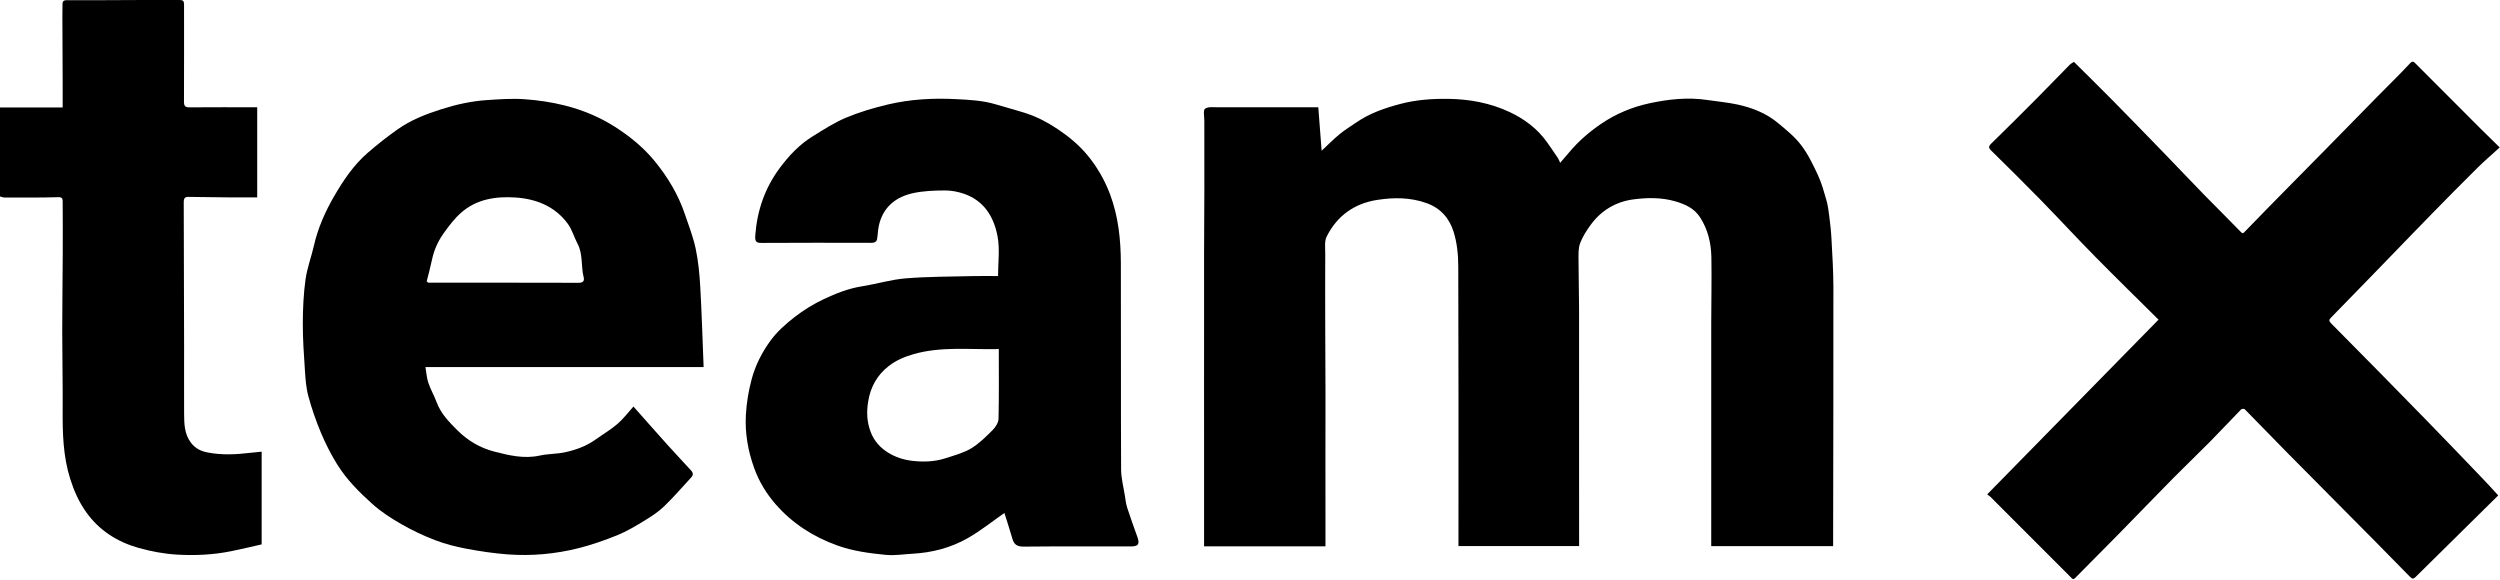
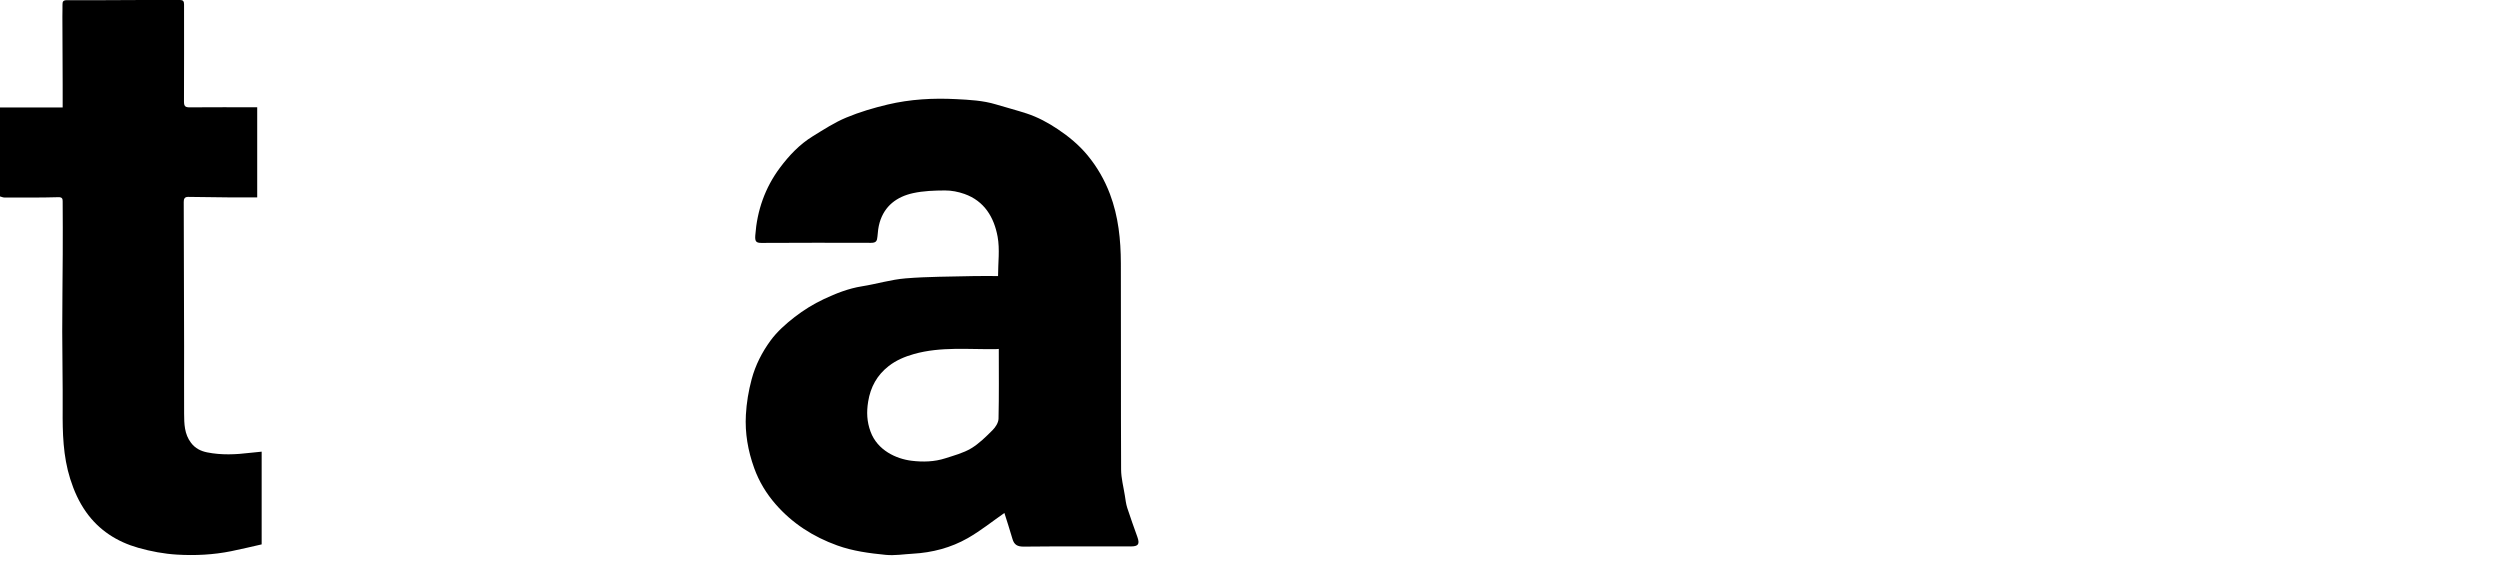
<svg xmlns="http://www.w3.org/2000/svg" width="2258" height="524" viewBox="0 0 2258 524" fill="none">
  <g clip-path="url(#clip0_1108_8)">
-     <path d="M1190.68 96.89C1191.73 110.48 1192.73 123.59 1193.7 136.15C1198.99 131.22 1204.18 125.91 1209.87 121.22C1214.66 117.28 1220.03 114.04 1225.15 110.51C1237.33 102.12 1251.19 97.44 1265.22 93.76C1279.21 90.09 1293.69 89.08 1308.24 89.29C1327.39 89.57 1345.94 93.01 1363.22 101.07C1376.52 107.28 1388.36 115.99 1397.1 128.2C1400.54 133.01 1403.85 137.91 1407.14 142.83C1407.89 143.96 1408.32 145.3 1409.13 147.07C1411.9 143.86 1414.66 140.74 1417.33 137.54C1425.68 127.51 1435.44 119.14 1446.23 111.78C1459.66 102.63 1474.45 96.56 1490.07 93.22C1507.17 89.57 1524.64 87.67 1542.22 90.33C1551.3 91.71 1560.52 92.47 1569.47 94.44C1582.52 97.31 1594.98 102.13 1605.41 110.73C1612.98 116.97 1620.86 123.31 1626.75 131.01C1633.02 139.2 1637.61 148.82 1642 158.25C1645.34 165.43 1647.44 173.22 1649.64 180.87C1650.95 185.44 1651.55 190.24 1652.15 194.98C1652.99 201.59 1653.79 208.23 1654.14 214.88C1654.92 229.65 1655.91 244.44 1655.92 259.23C1655.99 336.68 1655.79 414.13 1655.68 491.58C1655.68 492.05 1655.68 492.51 1655.68 493.27H1545.58C1545.58 426 1545.56 358.76 1545.59 291.52C1545.59 271.83 1546.08 252.13 1545.72 232.44C1545.49 219.73 1542.69 207.55 1535.65 196.51C1530.24 188.02 1522 184.44 1513.03 181.83C1500.76 178.27 1488.1 178.44 1475.72 180.02C1459.53 182.08 1446.09 190.03 1436.44 203.43C1432.79 208.51 1429.27 213.95 1427.13 219.76C1425.47 224.27 1425.71 229.6 1425.72 234.56C1425.73 249.4 1426.2 264.24 1426.22 279.09C1426.28 349.03 1426.25 418.97 1426.25 488.91V493.2H1317.29C1317.29 491.23 1317.29 489.28 1317.29 487.34C1317.29 405.08 1317.43 322.81 1317.11 240.55C1317.07 230.09 1316.01 219.2 1312.88 209.31C1309.15 197.51 1301.57 188.21 1288.7 183.54C1273.89 178.17 1258.97 178.26 1244.07 180.53C1223.43 183.67 1207.63 194.85 1198.25 213.66C1196.14 217.88 1196.99 223.72 1196.96 228.81C1196.85 249.75 1196.9 270.69 1196.94 291.63C1196.99 312.19 1197.14 332.74 1197.18 353.3C1197.21 372.58 1197.14 391.85 1197.13 411.13C1197.13 430.47 1197.15 449.81 1197.16 469.16C1197.16 477.21 1197.16 485.26 1197.16 493.43H1087.53C1087.53 483.95 1087.53 474.54 1087.53 465.13C1087.53 445.79 1087.54 426.45 1087.53 407.1C1087.53 387.82 1087.5 368.55 1087.5 349.27C1087.5 328.58 1087.53 307.88 1087.53 287.19C1087.53 267.91 1087.48 248.64 1087.52 229.36C1087.56 210.17 1087.74 190.97 1087.77 171.78C1087.81 150.84 1087.74 129.9 1087.75 108.96C1087.75 105.22 1086.55 99.52 1088.39 98.19C1091.2 96.16 1096.2 96.92 1100.27 96.91C1130.08 96.84 1159.9 96.87 1190.65 96.87L1190.68 96.89Z" fill="black" />
-     <path d="M2256.41 447.45C2231.7 471.82 2206.74 496.41 2181.82 521.06C2179.45 523.4 2178.41 522.73 2176.16 520.41C2156.3 500.01 2136.19 479.85 2116.15 459.63C2099.2 442.53 2082.18 425.48 2065.28 408.32C2052.58 395.43 2040.05 382.38 2027.33 369.52C2026.83 369.02 2024.71 369.23 2024.1 369.86C2014.52 379.67 2005.19 389.71 1995.56 399.46C1984.85 410.31 1973.77 420.81 1963.06 431.66C1946.62 448.33 1930.39 465.21 1913.99 481.92C1900.82 495.34 1887.5 508.61 1874.31 522.01C1872.47 523.88 1871.76 522.8 1870.36 521.4C1846.28 497.19 1822.12 473.07 1797.96 448.94C1797.17 448.15 1796.18 447.57 1794.81 446.53C1846.34 393.99 1897.82 341.49 1949.58 288.72C1930.25 269.53 1911.11 250.85 1892.34 231.79C1875.67 214.87 1859.55 197.4 1842.95 180.41C1828.34 165.46 1813.48 150.75 1798.56 136.11C1795.94 133.54 1795.9 132.21 1798.54 129.63C1812.38 116.14 1826.07 102.49 1839.7 88.79C1849.63 78.8 1859.38 68.62 1869.27 58.59C1870.38 57.47 1871.89 56.74 1873.17 55.86C1884.79 67.41 1896.34 78.71 1907.68 90.22C1923.59 106.36 1939.37 122.61 1955.14 138.88C1967.12 151.24 1978.93 163.78 1990.95 176.11C2001.78 187.22 2012.88 198.07 2023.65 209.24C2025.5 211.16 2025.77 211.04 2027.55 209.2C2041.29 194.93 2055.22 180.85 2069.12 166.73C2079.81 155.86 2090.54 145.03 2101.23 134.16C2116.72 118.39 2132.17 102.58 2147.67 86.82C2157.4 76.93 2167.36 67.27 2176.81 57.12C2179.18 54.58 2180.4 56.05 2181.58 57.23C2201.1 76.68 2220.51 96.24 2239.98 115.74C2245.38 121.15 2250.88 126.44 2257.74 133.16C2250.78 139.51 2244.02 145.27 2237.71 151.51C2223.87 165.19 2210.2 179.04 2196.59 192.96C2180.22 209.7 2163.99 226.6 2147.68 243.41C2133.66 257.87 2119.64 272.33 2105.53 286.7C2103.37 288.9 2103.26 289.85 2105.7 292.31C2134.12 320.92 2162.38 349.69 2190.55 378.54C2207.92 396.33 2225.1 414.32 2242.32 432.25C2246.79 436.91 2251.11 441.72 2256.41 447.45Z" fill="black" />
    <path d="M907.16 463.33C896.44 470.79 885.83 479.33 874.15 486.01C858.91 494.72 842.03 499.13 824.39 500.11C816.24 500.56 807.99 501.95 799.96 501.15C785.17 499.68 770.42 497.78 756.18 492.64C734.41 484.8 715.56 472.66 700.5 455.36C692.23 445.86 685.61 435.08 681.17 422.75C675.51 407.02 672.77 391.14 673.68 374.69C674.28 363.85 676.05 353.14 678.9 342.5C682.35 329.64 688.32 318.07 695.92 307.65C701.84 299.55 709.71 292.57 717.7 286.37C725.81 280.08 734.75 274.54 744.04 270.18C755 265.04 766.33 260.52 778.54 258.59C791.73 256.5 804.71 252.5 817.95 251.42C838.08 249.78 858.36 249.88 878.59 249.37C886.21 249.18 893.85 249.34 901.44 249.34C901.44 237.34 903.14 225.2 901.04 213.75C897.85 196.37 889.14 181.55 871.09 175.17C865.52 173.2 859.36 171.98 853.48 172.02C843.82 172.07 833.94 172.4 824.56 174.47C810.05 177.68 798.87 185.91 794.48 201C793.29 205.08 792.85 209.44 792.5 213.7C792.18 217.54 791.4 219.37 786.64 219.33C753.67 219.11 720.69 219.33 687.72 219.4C682.85 219.41 681.78 218.02 682.17 212.64C683.78 190.12 690.95 169.58 704.47 151.47C712.76 140.37 722.29 130.31 734.2 123C744 116.98 753.77 110.61 764.32 106.21C776.36 101.18 789.07 97.43 801.79 94.41C822.01 89.61 842.75 88.46 863.46 89.53C875.56 90.15 887.78 90.73 899.55 94.3C908.77 97.1 918.12 99.5 927.28 102.5C937.35 105.81 946.59 110.8 955.44 116.72C965.44 123.41 974.58 130.98 982.22 140.21C990.93 150.74 997.65 162.43 1002.52 175.29C1010.15 195.49 1012.29 216.5 1012.36 237.77C1012.55 299.87 1012.3 361.97 1012.58 424.07C1012.62 431.89 1014.73 439.71 1015.96 447.52C1016.55 451.27 1016.97 455.12 1018.13 458.71C1020.97 467.52 1024.16 476.21 1027.26 484.93C1029.59 491.51 1028.19 493.54 1021.21 493.54C989.06 493.54 956.91 493.37 924.77 493.7C919.06 493.76 916 492.16 914.45 486.75C912.09 478.53 909.39 470.41 907.17 463.31L907.16 463.33ZM902.12 315.14C900.99 315.23 900.33 315.32 899.67 315.33C874.9 315.72 849.93 312.89 825.55 319.74C817.27 322.07 809.32 325.41 802.59 330.69C792.24 338.8 786.27 349.38 784.11 362.76C782.58 372.29 782.95 380.83 786.29 389.89C792.48 406.72 809.45 414.46 823.32 416.15C833.58 417.4 843.95 417.14 853.9 413.91C861.79 411.35 870.08 409.18 877.09 405C884.32 400.68 890.52 394.44 896.56 388.43C899.19 385.81 901.79 381.7 901.87 378.2C902.36 357.32 902.11 336.42 902.11 315.14H902.12Z" fill="black" />
-     <path d="M572.11 367.15C582.24 378.57 592.29 390.02 602.49 401.36C609.66 409.33 617.02 417.14 624.28 425.03C626.12 427.03 626.26 429.1 624.34 431.17C616.21 439.94 608.43 449.06 599.83 457.33C594.66 462.31 588.47 466.37 582.3 470.12C574.32 474.97 566.21 479.87 557.6 483.37C546.02 488.07 534.1 492.22 521.98 495.24C501.31 500.39 480.12 502.3 458.86 500.75C446.15 499.82 433.45 497.9 420.91 495.54C411.39 493.75 401.86 491.28 392.84 487.82C382.39 483.8 372.15 478.95 362.44 473.37C353.23 468.08 344.11 462.19 336.25 455.13C324.4 444.5 313.03 433.09 304.56 419.47C298.86 410.31 293.95 400.54 289.77 390.59C285.28 379.91 281.48 368.86 278.46 357.68C276.44 350.19 275.91 342.22 275.39 334.42C274.44 320.26 273.45 306.07 273.5 291.9C273.54 278.74 274.14 265.47 275.94 252.45C277.37 242.09 281.22 232.09 283.55 221.82C287.15 205.95 293.67 191.27 301.75 177.31C310.09 162.91 319.38 149.05 332.09 138.06C340.77 130.55 349.81 123.38 359.2 116.77C371.14 108.36 384.6 103.11 398.54 98.67C412.02 94.38 425.65 91.34 439.69 90.4C451.01 89.64 462.44 88.82 473.71 89.61C485.94 90.47 498.26 92.27 510.14 95.27C526.22 99.34 541.52 105.64 555.69 114.73C569.23 123.42 581.43 133.4 591.58 145.86C603.25 160.19 612.62 175.86 618.58 193.42C622.08 203.73 626.09 213.98 628.33 224.58C630.71 235.86 631.82 247.5 632.47 259.04C633.83 282.98 634.52 306.97 635.51 331.51H384.26C385.17 336.73 385.41 341.46 386.88 345.77C388.95 351.82 392.22 357.46 394.45 363.47C398.31 373.83 405.8 381.35 413.37 388.88C422.6 398.06 433.73 404.56 446.08 407.77C459.5 411.25 473.19 414.62 487.48 411.47C494.95 409.82 502.85 410.1 510.34 408.49C520.16 406.37 529.61 402.92 537.94 396.97C544.51 392.28 551.56 388.16 557.65 382.92C563.01 378.31 567.33 372.49 572.14 367.16L572.11 367.15ZM385.4 254.07C386.55 255.11 386.67 255.32 386.8 255.32C432.09 255.32 477.38 255.27 522.68 255.42C526.82 255.43 527.96 253.53 527.16 250.37C524.63 240.44 526.7 229.71 521.67 220.2C518.51 214.23 516.71 207.36 512.77 202.02C501.15 186.29 484.27 179.6 465.44 178.37C447.8 177.22 430.52 179.81 416.61 191.99C410.5 197.35 405.43 204.08 400.67 210.75C395.58 217.89 391.97 225.9 390.16 234.64C388.76 241.38 386.9 248.03 385.41 254.06L385.4 254.07Z" fill="black" />
    <path d="M-9.76585e-06 177.39V97.07H56.6C56.6 90.04 56.62 83.28 56.6 76.52C56.52 55.97 56.42 35.41 56.35 14.86C56.34 11.33 56.51 7.81 56.44 4.28C56.39 1.39 57.06 0.15 60.53 0.17C82.62 0.29 104.71 0.08 126.8 0.01C138.77 -0.03 150.74 0.01 162.7 0.01C165.35 0.01 166.24 1.18 166.23 3.99C166.16 33.23 166.38 62.46 166.17 91.7C166.14 96.2 167.54 96.98 171.54 96.95C191.68 96.79 211.82 96.88 232.31 96.88V178.3C224.18 178.3 215.95 178.35 207.73 178.29C195.12 178.19 182.52 178.03 169.91 177.83C166.65 177.78 165.94 179.8 165.95 182.4C166.05 225.89 166.19 269.38 166.28 312.87C166.32 333.1 166.17 353.34 166.29 373.57C166.34 382.82 166.49 392.05 172.59 400.04C176.4 405.03 181.43 407.46 187.22 408.61C200.04 411.16 212.92 410.56 225.8 409.01C229.21 408.6 232.64 408.31 236.33 407.94V491.69C227.4 493.7 218.16 495.95 208.84 497.83C192.69 501.1 176.24 501.89 159.92 500.93C148.16 500.24 136.28 498.01 124.93 494.79C105.77 489.36 89.44 478.99 77.72 462.41C71.27 453.29 66.83 443.33 63.43 432.56C56.91 411.91 56.45 390.88 56.6 369.6C56.76 346.26 56.21 322.91 56.21 299.57C56.21 276.27 56.55 252.97 56.66 229.68C56.73 213.77 56.72 197.87 56.6 181.96C56.58 179.79 56.44 177.99 52.7 178.1C36.47 178.58 20.22 178.41 3.98 178.4C2.72 178.4 1.46 177.79 -0.01 177.41L-9.76585e-06 177.39Z" fill="black" />
  </g>
  <defs>
    <clipPath id="clip0_1108_8">
      <rect width="2257.73" height="523.01" fill="white" />
    </clipPath>
  </defs>
</svg>